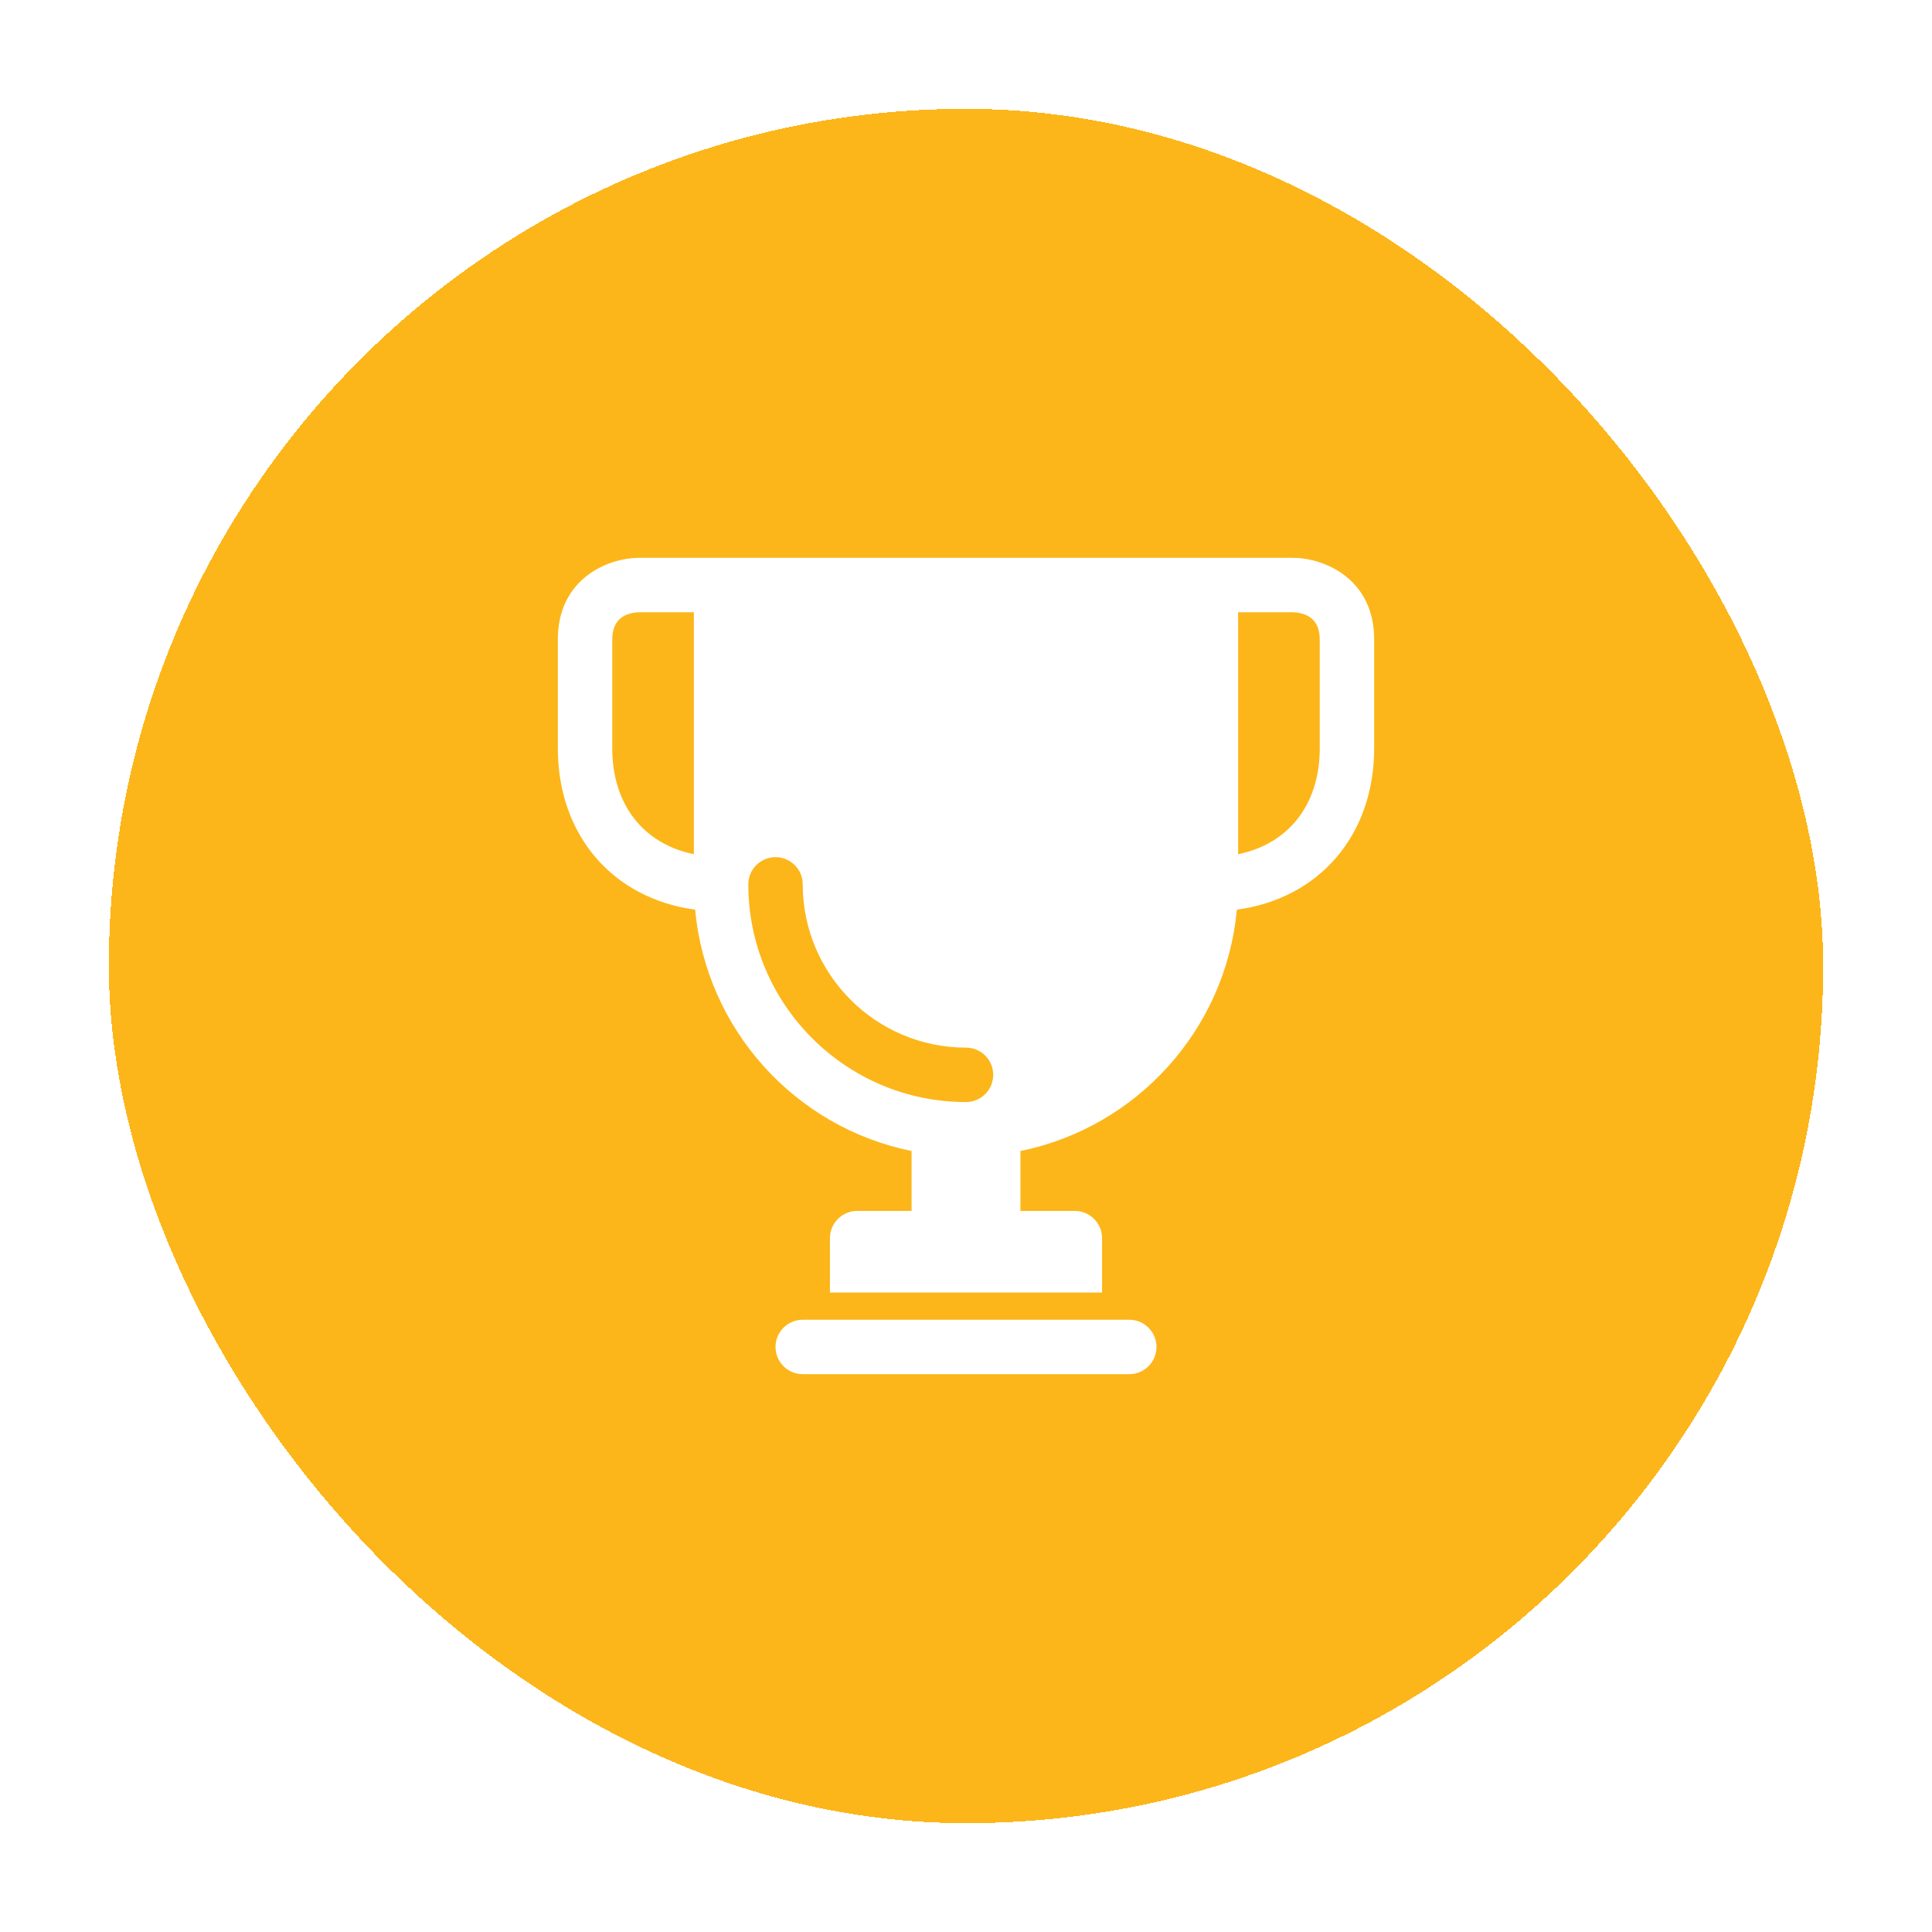
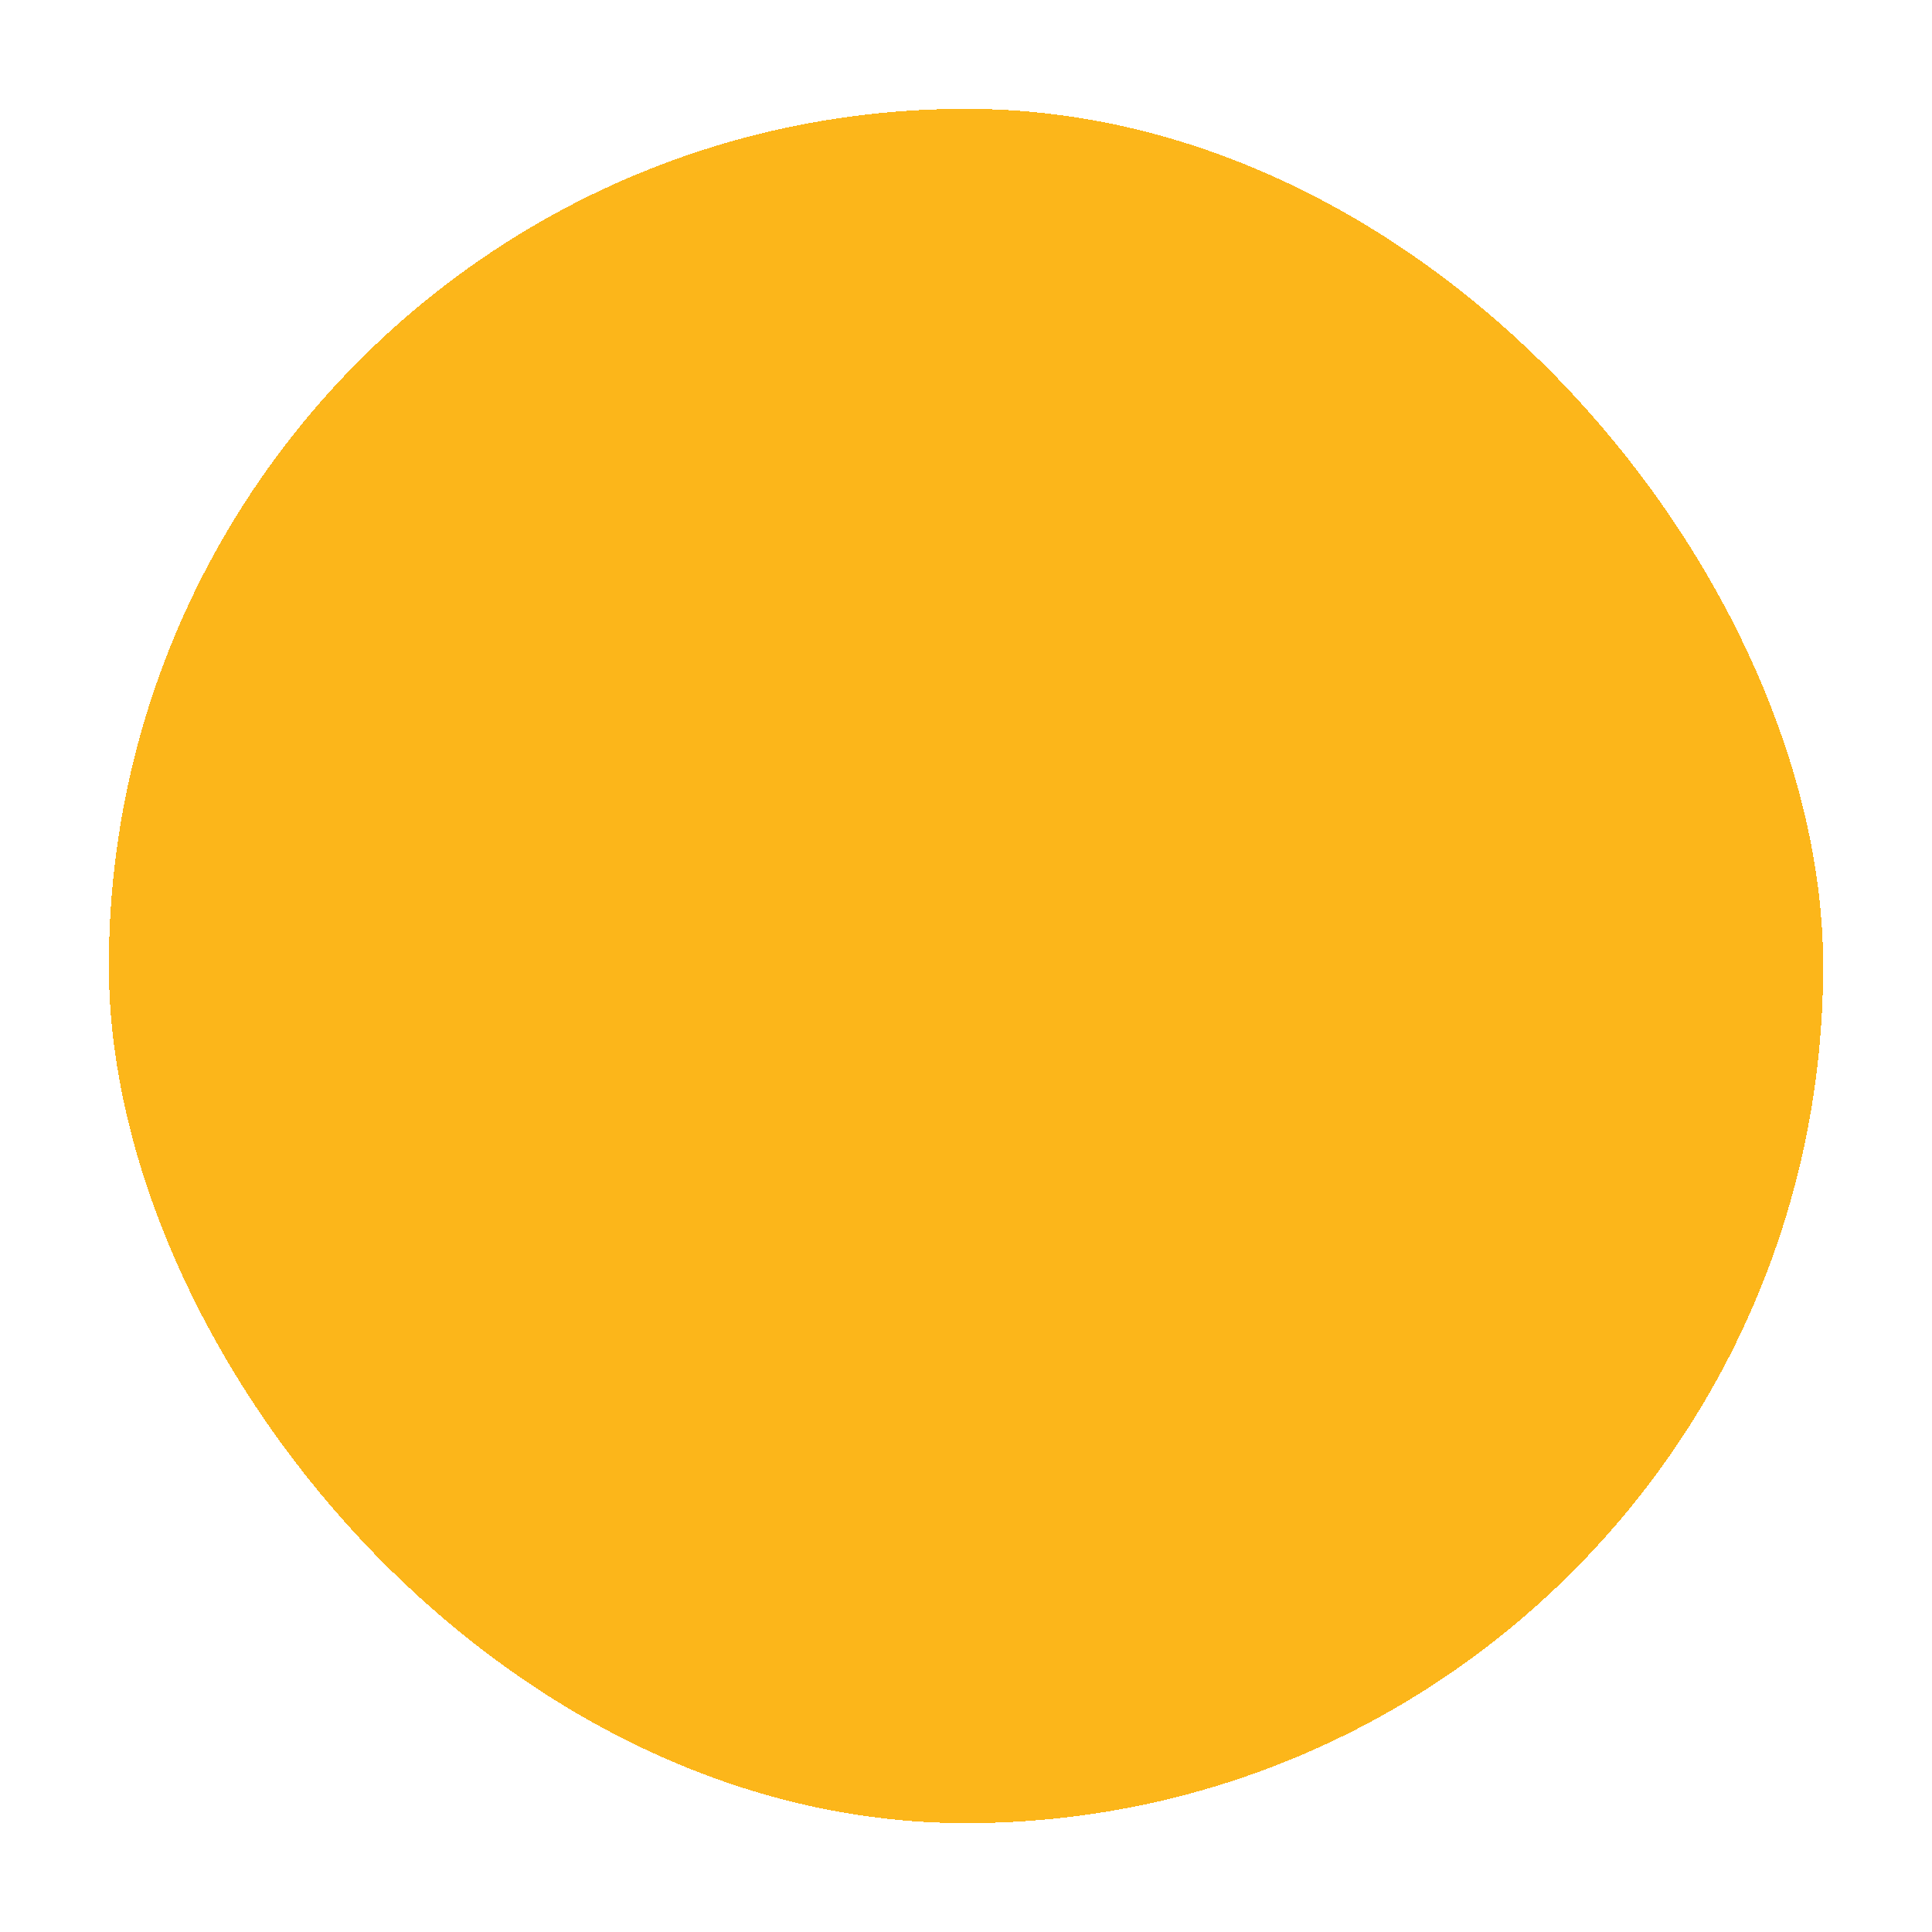
<svg xmlns="http://www.w3.org/2000/svg" width="71" height="71" viewBox="0 0 71 71" fill="none">
  <g filter="url(#filter0_d_344_4401)">
    <rect x="4" y="2" width="63" height="63" rx="31.5" fill="#FCB61A" shape-rendering="crispEdges" />
-     <path d="M42.5 47.5C42.5 48.052 42.052 48.5 41.5 48.5H29.5C28.948 48.5 28.5 48.052 28.5 47.5C28.5 46.948 28.948 46.5 29.5 46.5H41.5C42.052 46.5 42.5 46.948 42.5 47.5ZM50.5 21.5V25.5C50.5 28.704 48.467 31.025 45.453 31.43C45.045 35.847 41.768 39.432 37.5 40.299V42.5H39.5C40.05 42.5 40.5 42.95 40.5 43.5V45.5H30.5V43.5C30.5 42.95 30.95 42.5 31.5 42.5H33.5V40.299C29.232 39.433 25.955 35.847 25.547 31.43C22.533 31.025 20.5 28.704 20.5 25.5V21.5C20.5 19.299 22.294 18.5 23.5 18.5H47.5C48.706 18.5 50.5 19.299 50.5 21.5ZM25.5 20.5H23.5C23.05 20.512 22.5 20.695 22.5 21.5V25.5C22.5 27.575 23.652 29.014 25.5 29.392V20.5ZM36.5 37.5C36.5 36.948 36.052 36.5 35.5 36.5C32.191 36.5 29.5 33.809 29.5 30.5C29.5 29.948 29.052 29.5 28.5 29.5C27.948 29.5 27.5 29.948 27.5 30.5C27.5 34.911 31.089 38.5 35.5 38.5C36.052 38.5 36.5 38.052 36.5 37.5ZM48.5 21.5C48.5 20.695 47.95 20.512 47.488 20.5H45.5V29.392C47.348 29.014 48.5 27.575 48.5 25.5V21.5Z" fill="white" />
  </g>
  <defs>
    <filter id="filter0_d_344_4401" x="0" y="0" width="71" height="71" filterUnits="userSpaceOnUse" color-interpolation-filters="sRGB">
      <feFlood flood-opacity="0" result="BackgroundImageFix" />
      <feColorMatrix in="SourceAlpha" type="matrix" values="0 0 0 0 0 0 0 0 0 0 0 0 0 0 0 0 0 0 127 0" result="hardAlpha" />
      <feOffset dy="2" />
      <feGaussianBlur stdDeviation="2" />
      <feComposite in2="hardAlpha" operator="out" />
      <feColorMatrix type="matrix" values="0 0 0 0 0 0 0 0 0 0 0 0 0 0 0 0 0 0 0.25 0" />
      <feBlend mode="normal" in2="BackgroundImageFix" result="effect1_dropShadow_344_4401" />
      <feBlend mode="normal" in="SourceGraphic" in2="effect1_dropShadow_344_4401" result="shape" />
    </filter>
  </defs>
</svg>